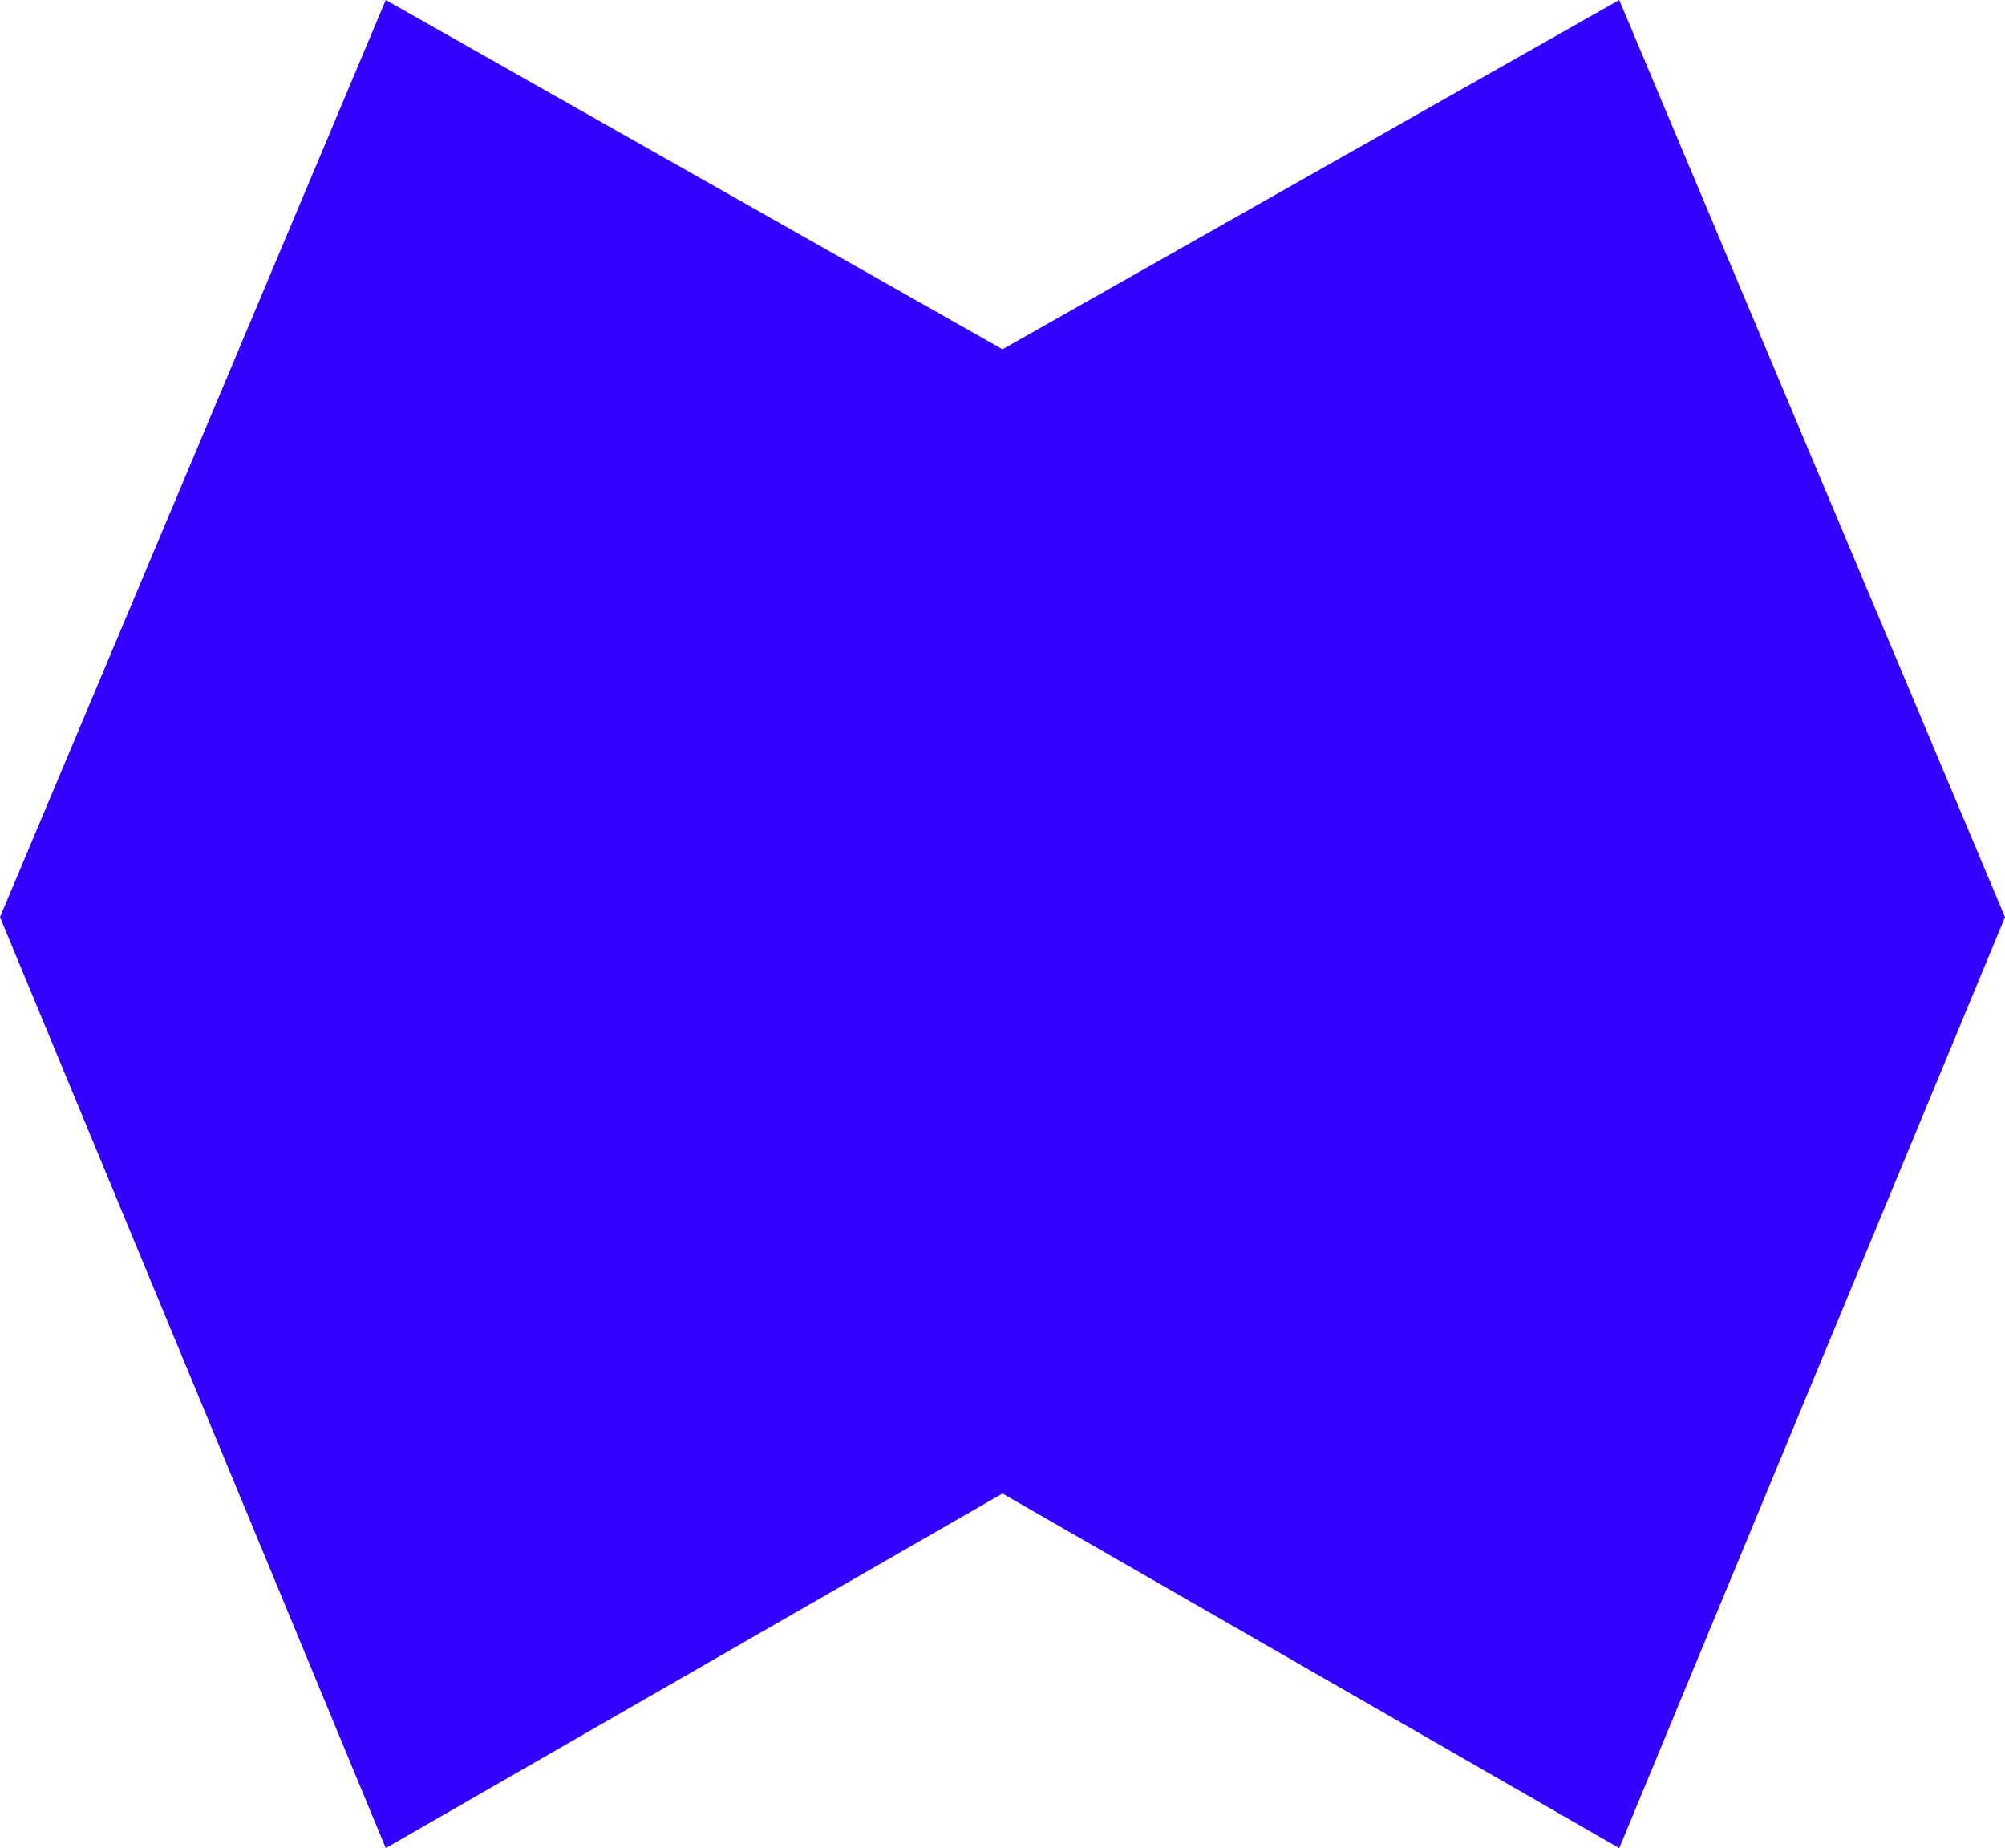
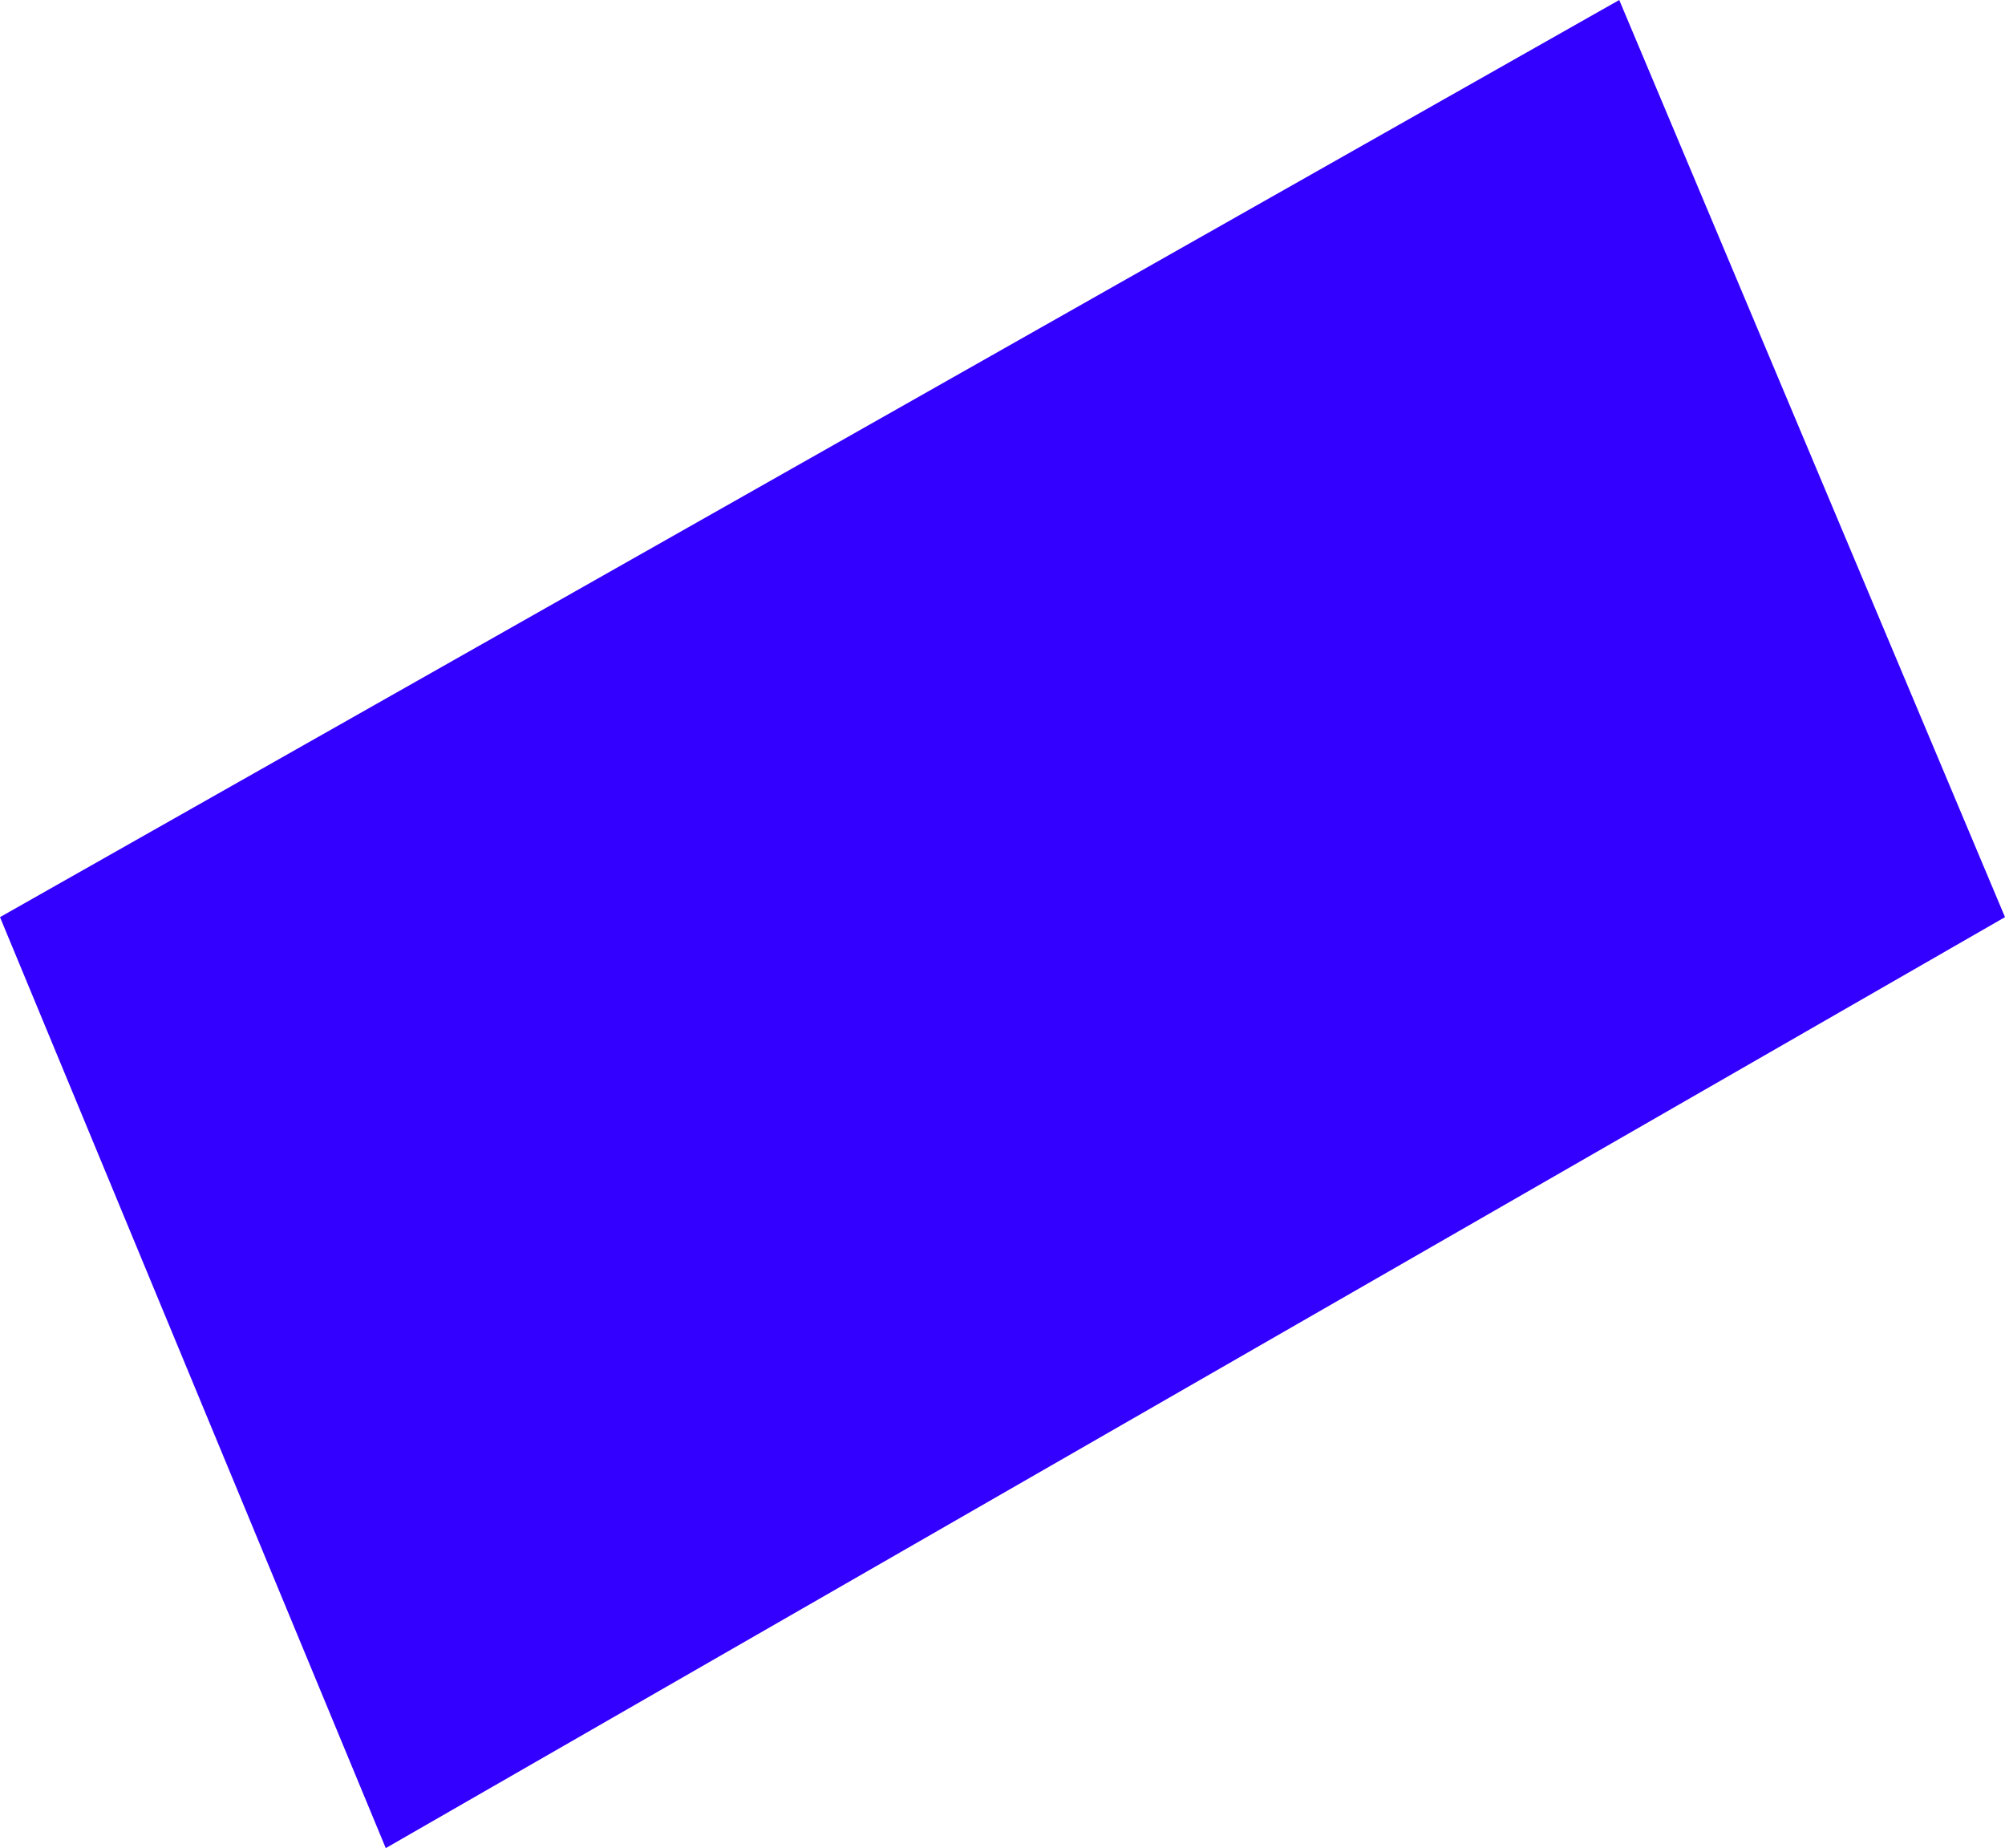
<svg xmlns="http://www.w3.org/2000/svg" width="434" height="400" fill="none">
  <path fill="#30F" d="M0 198.5 350.5 0 434 198.5 83.5 400 0 198.5Z" />
-   <path fill="#30F" d="M434 198.5 83.5 0 0 198.5 350.5 400 434 198.5Z" />
</svg>